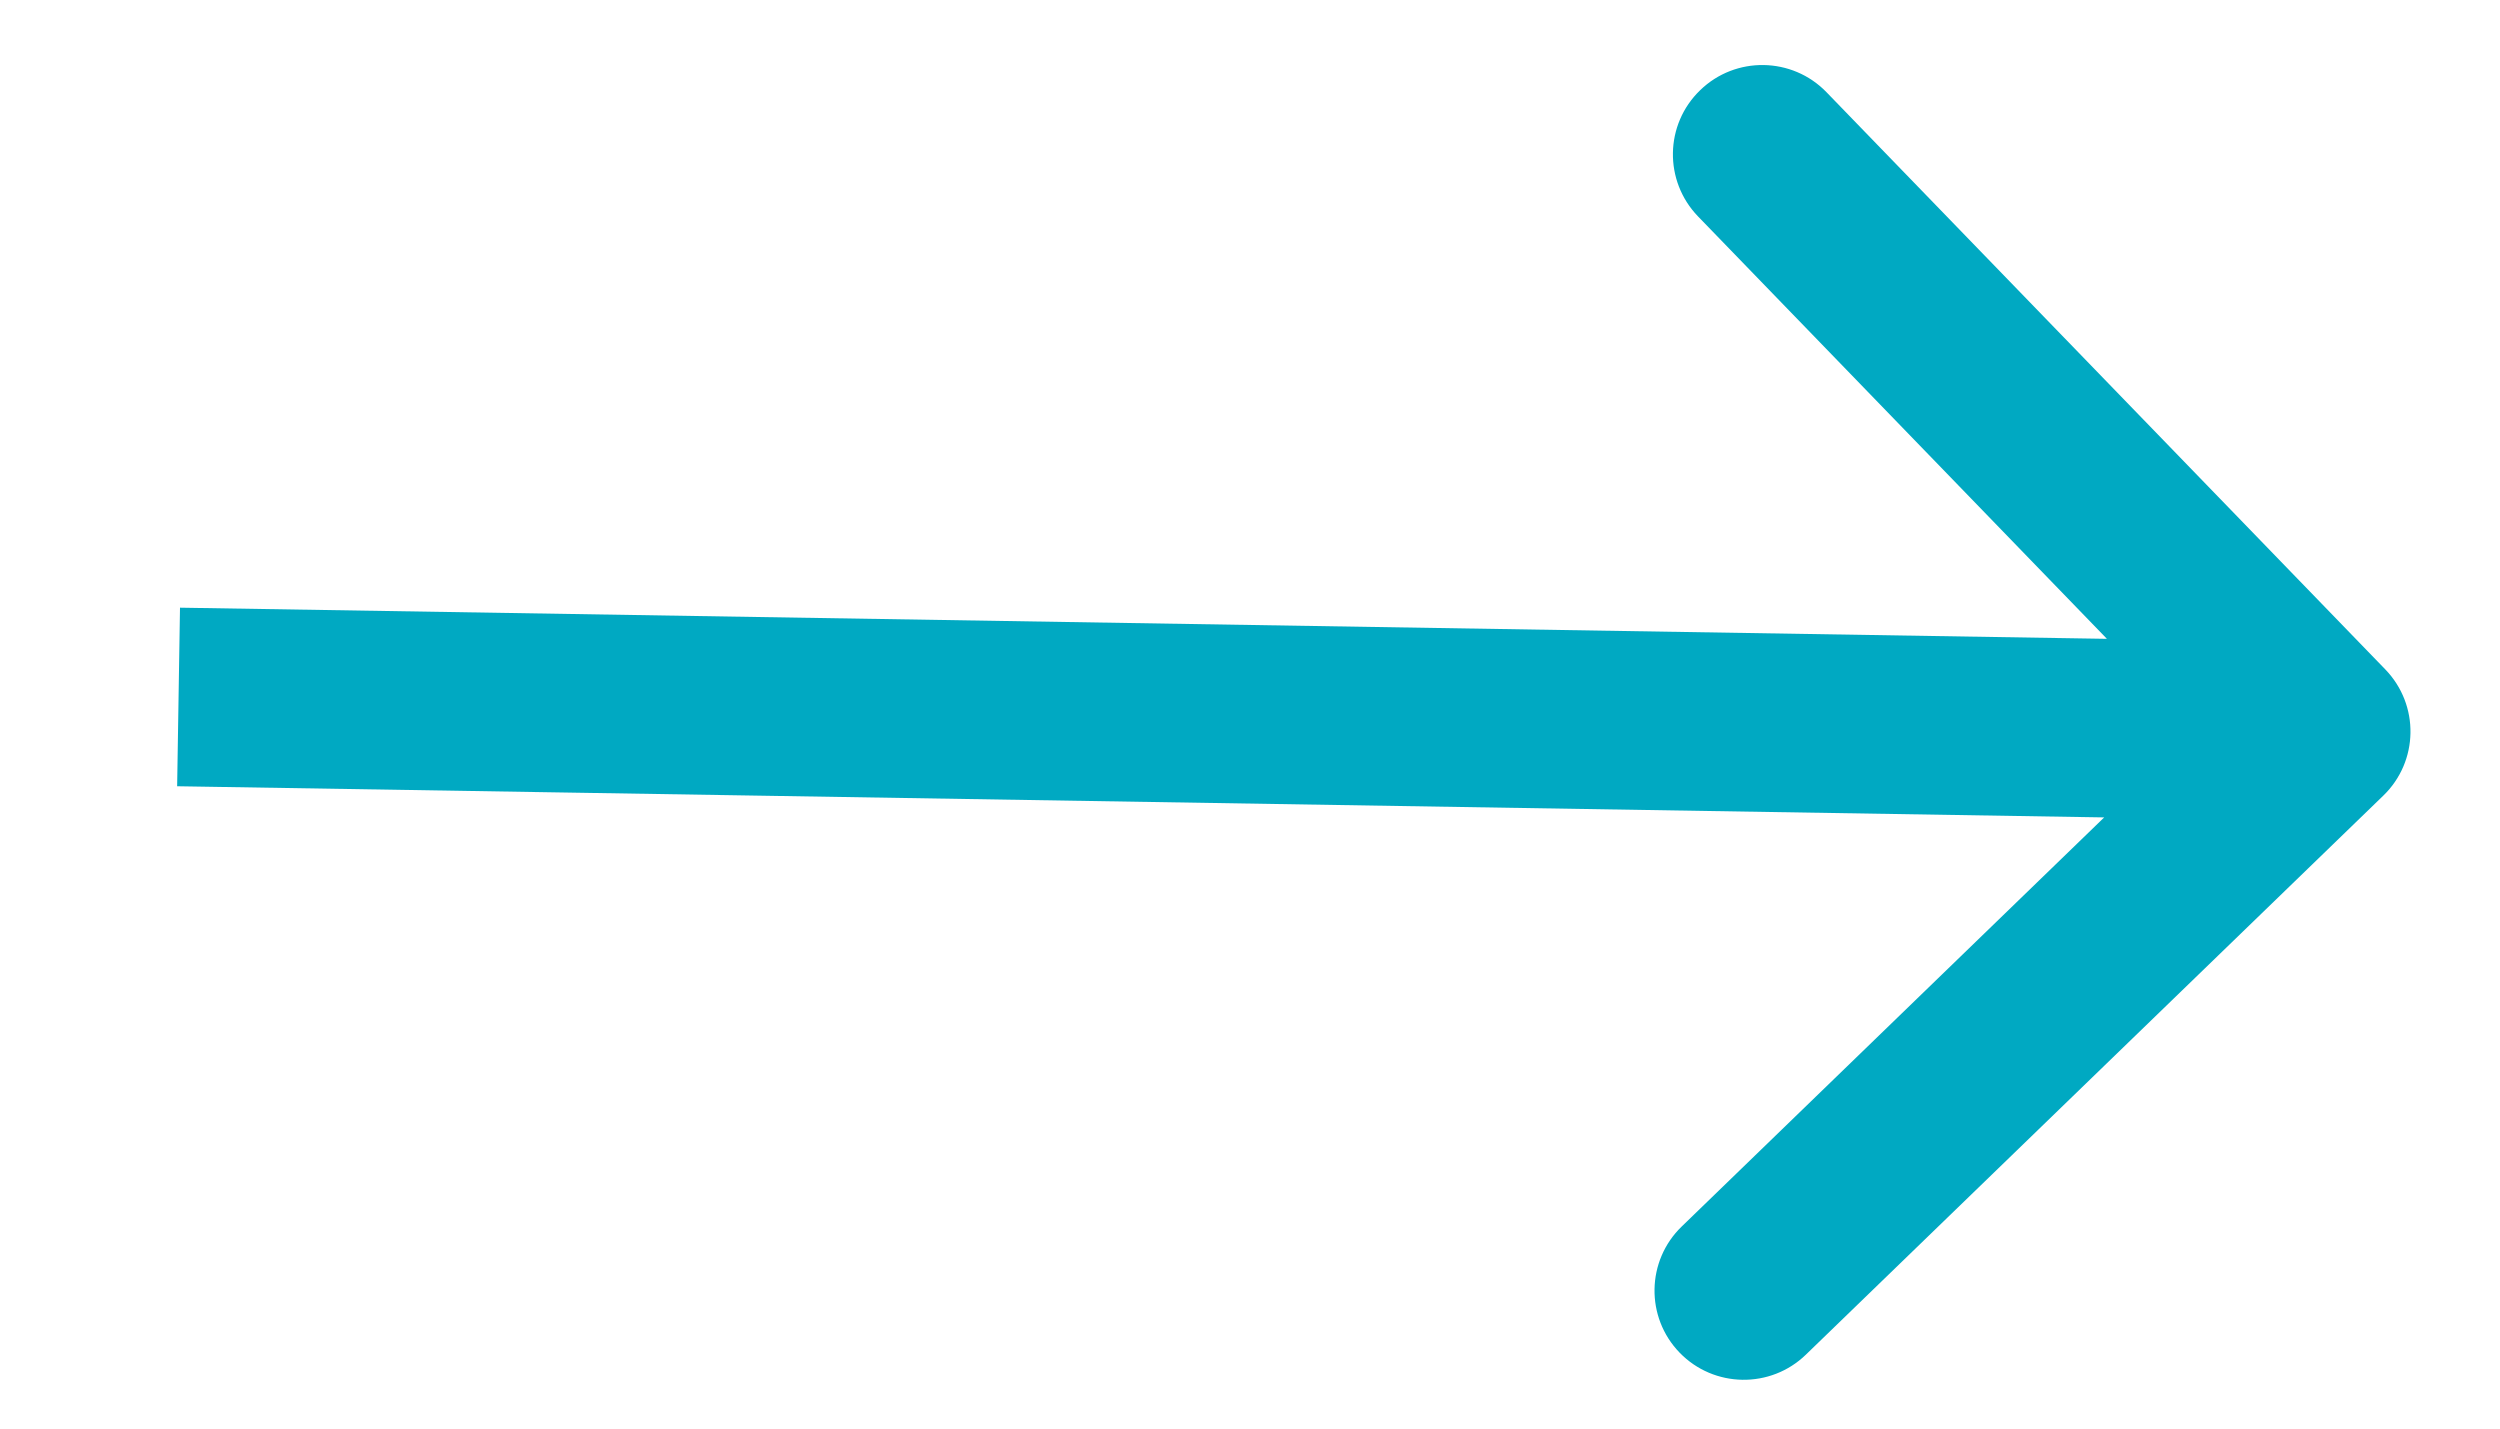
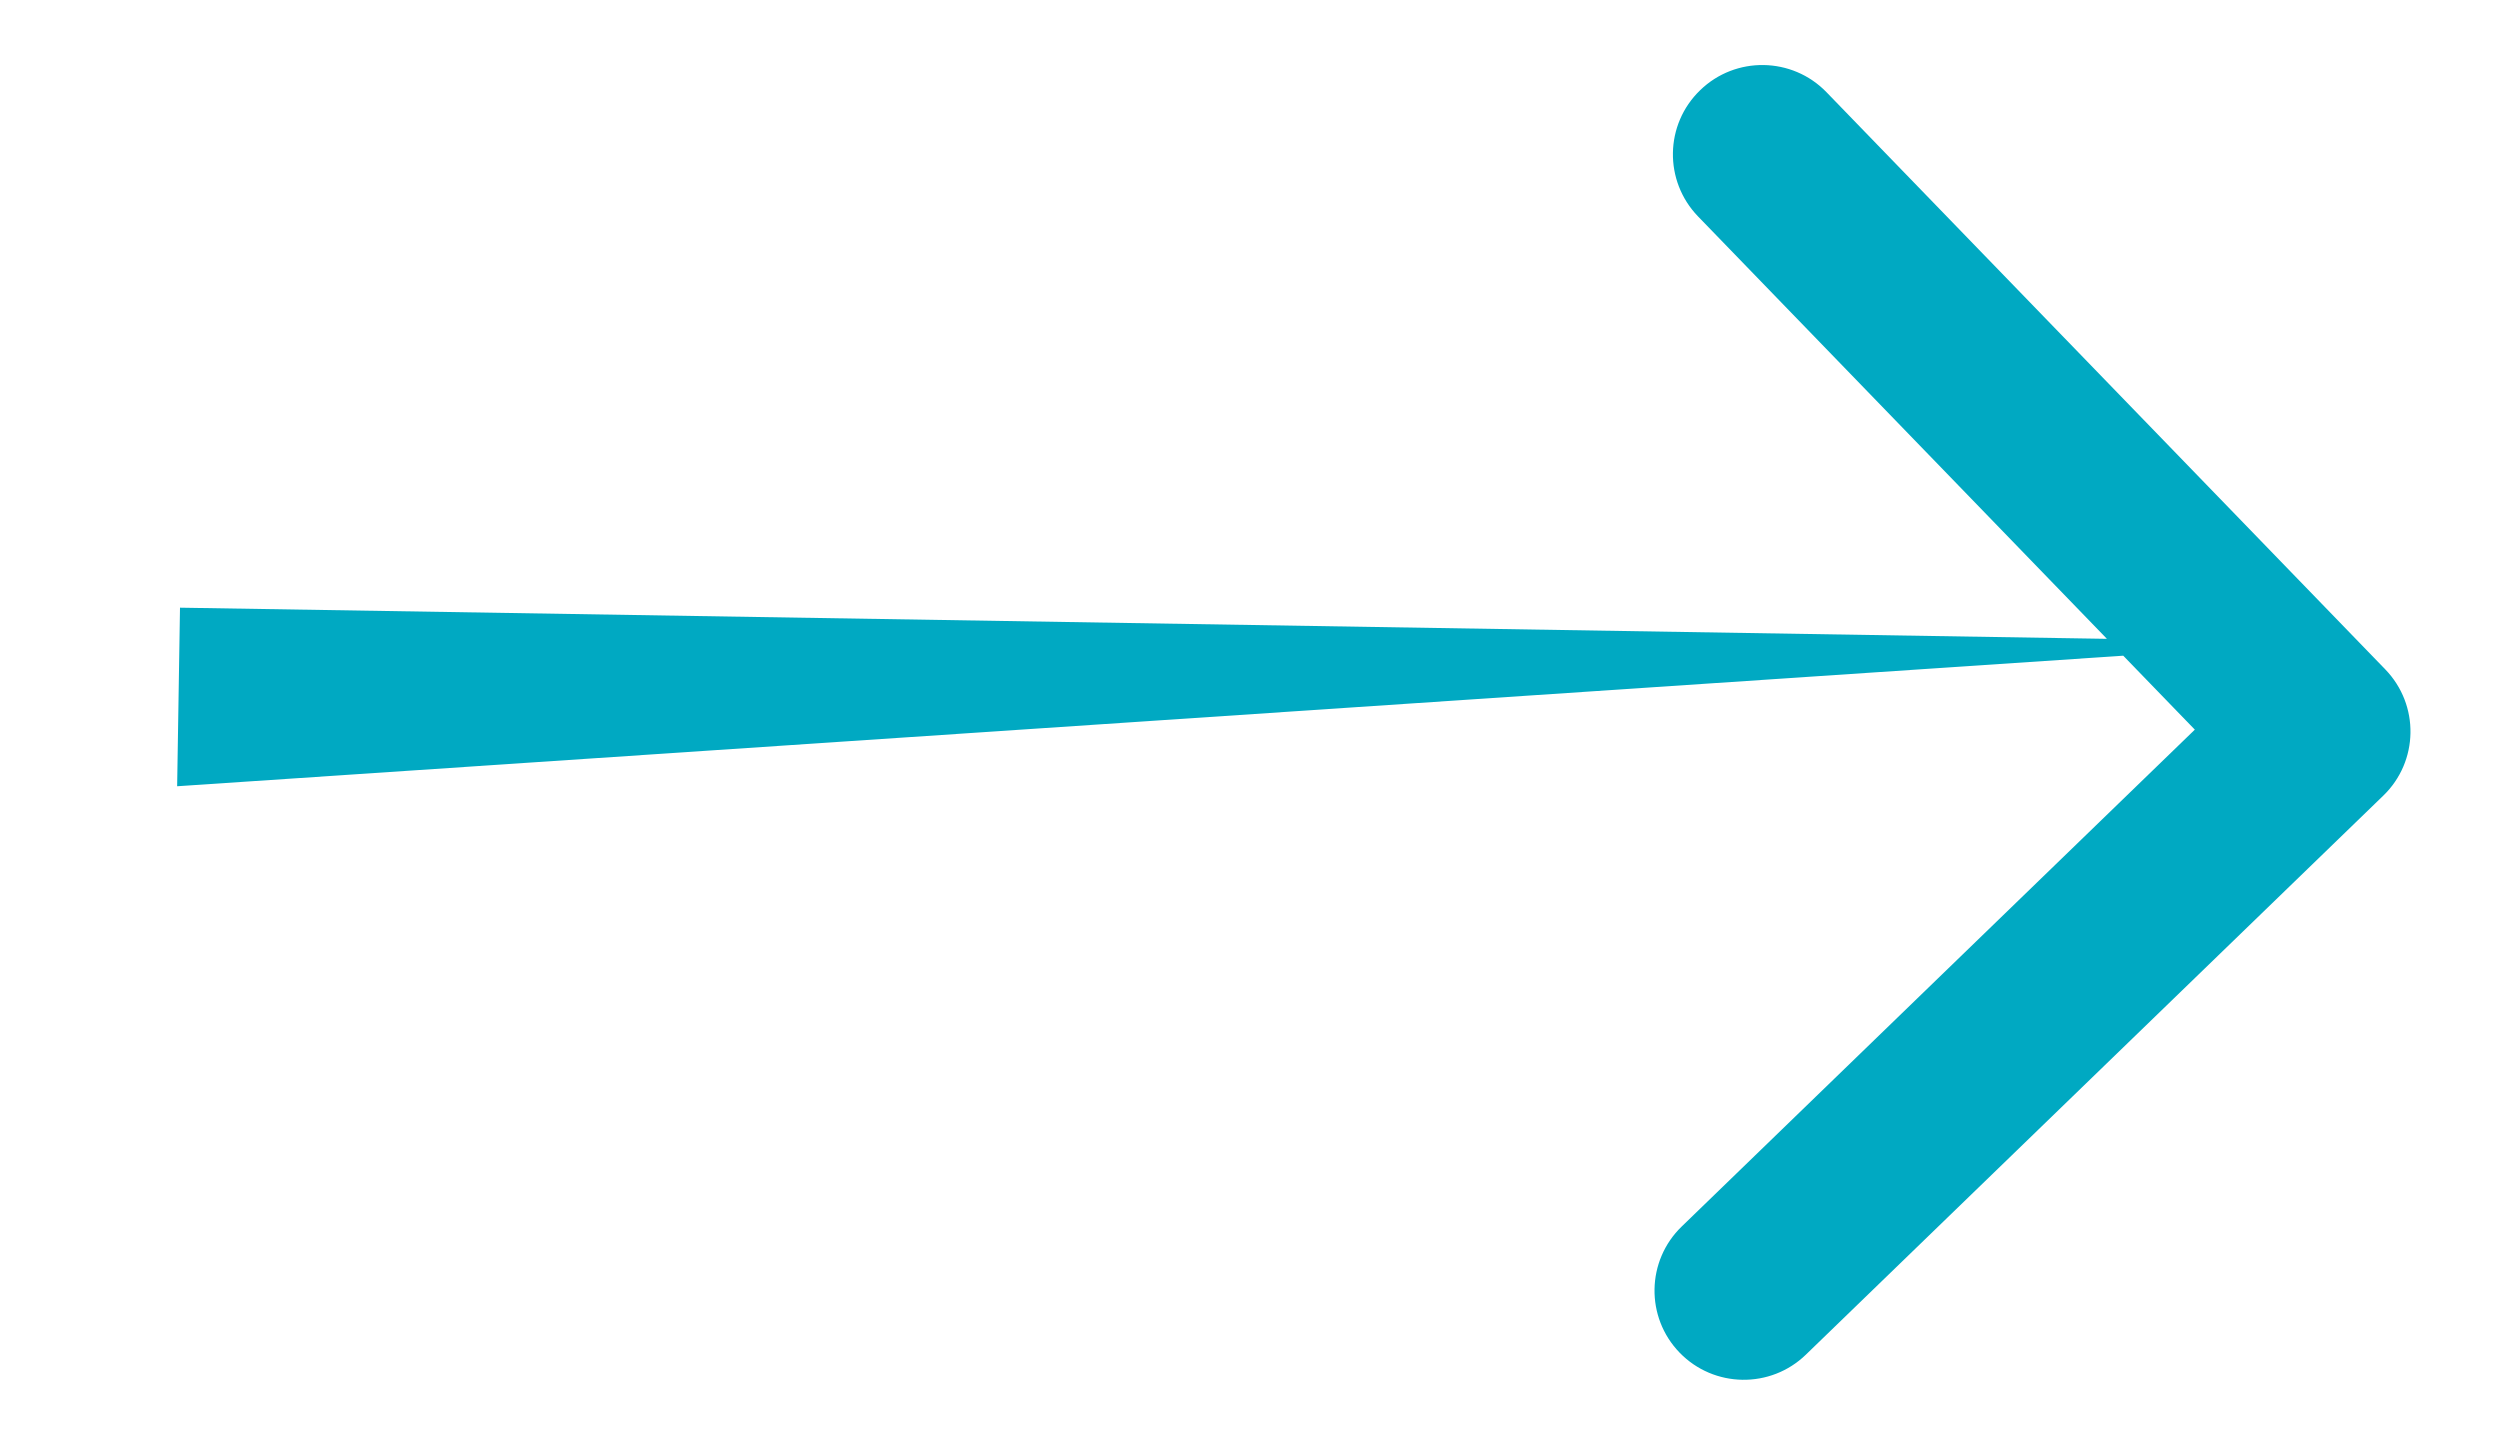
<svg xmlns="http://www.w3.org/2000/svg" width="14" height="8" viewBox="0 0 14 8" fill="none">
-   <path d="M13.346 4.456C13.545 4.264 13.55 3.948 13.358 3.749L10.228 0.516C10.036 0.318 9.719 0.313 9.521 0.505C9.322 0.697 9.317 1.013 9.509 1.212L12.291 4.086L9.418 6.868C9.219 7.06 9.214 7.377 9.406 7.575C9.598 7.773 9.915 7.778 10.113 7.586L13.346 4.456ZM0.992 4.403L12.99 4.597L13.007 3.597L1.008 3.403L0.992 4.403Z" fill="#00A9C2" />
+   <path d="M13.346 4.456C13.545 4.264 13.55 3.948 13.358 3.749L10.228 0.516C10.036 0.318 9.719 0.313 9.521 0.505C9.322 0.697 9.317 1.013 9.509 1.212L12.291 4.086L9.418 6.868C9.219 7.06 9.214 7.377 9.406 7.575C9.598 7.773 9.915 7.778 10.113 7.586L13.346 4.456ZM0.992 4.403L13.007 3.597L1.008 3.403L0.992 4.403Z" fill="#00A9C2" />
</svg>